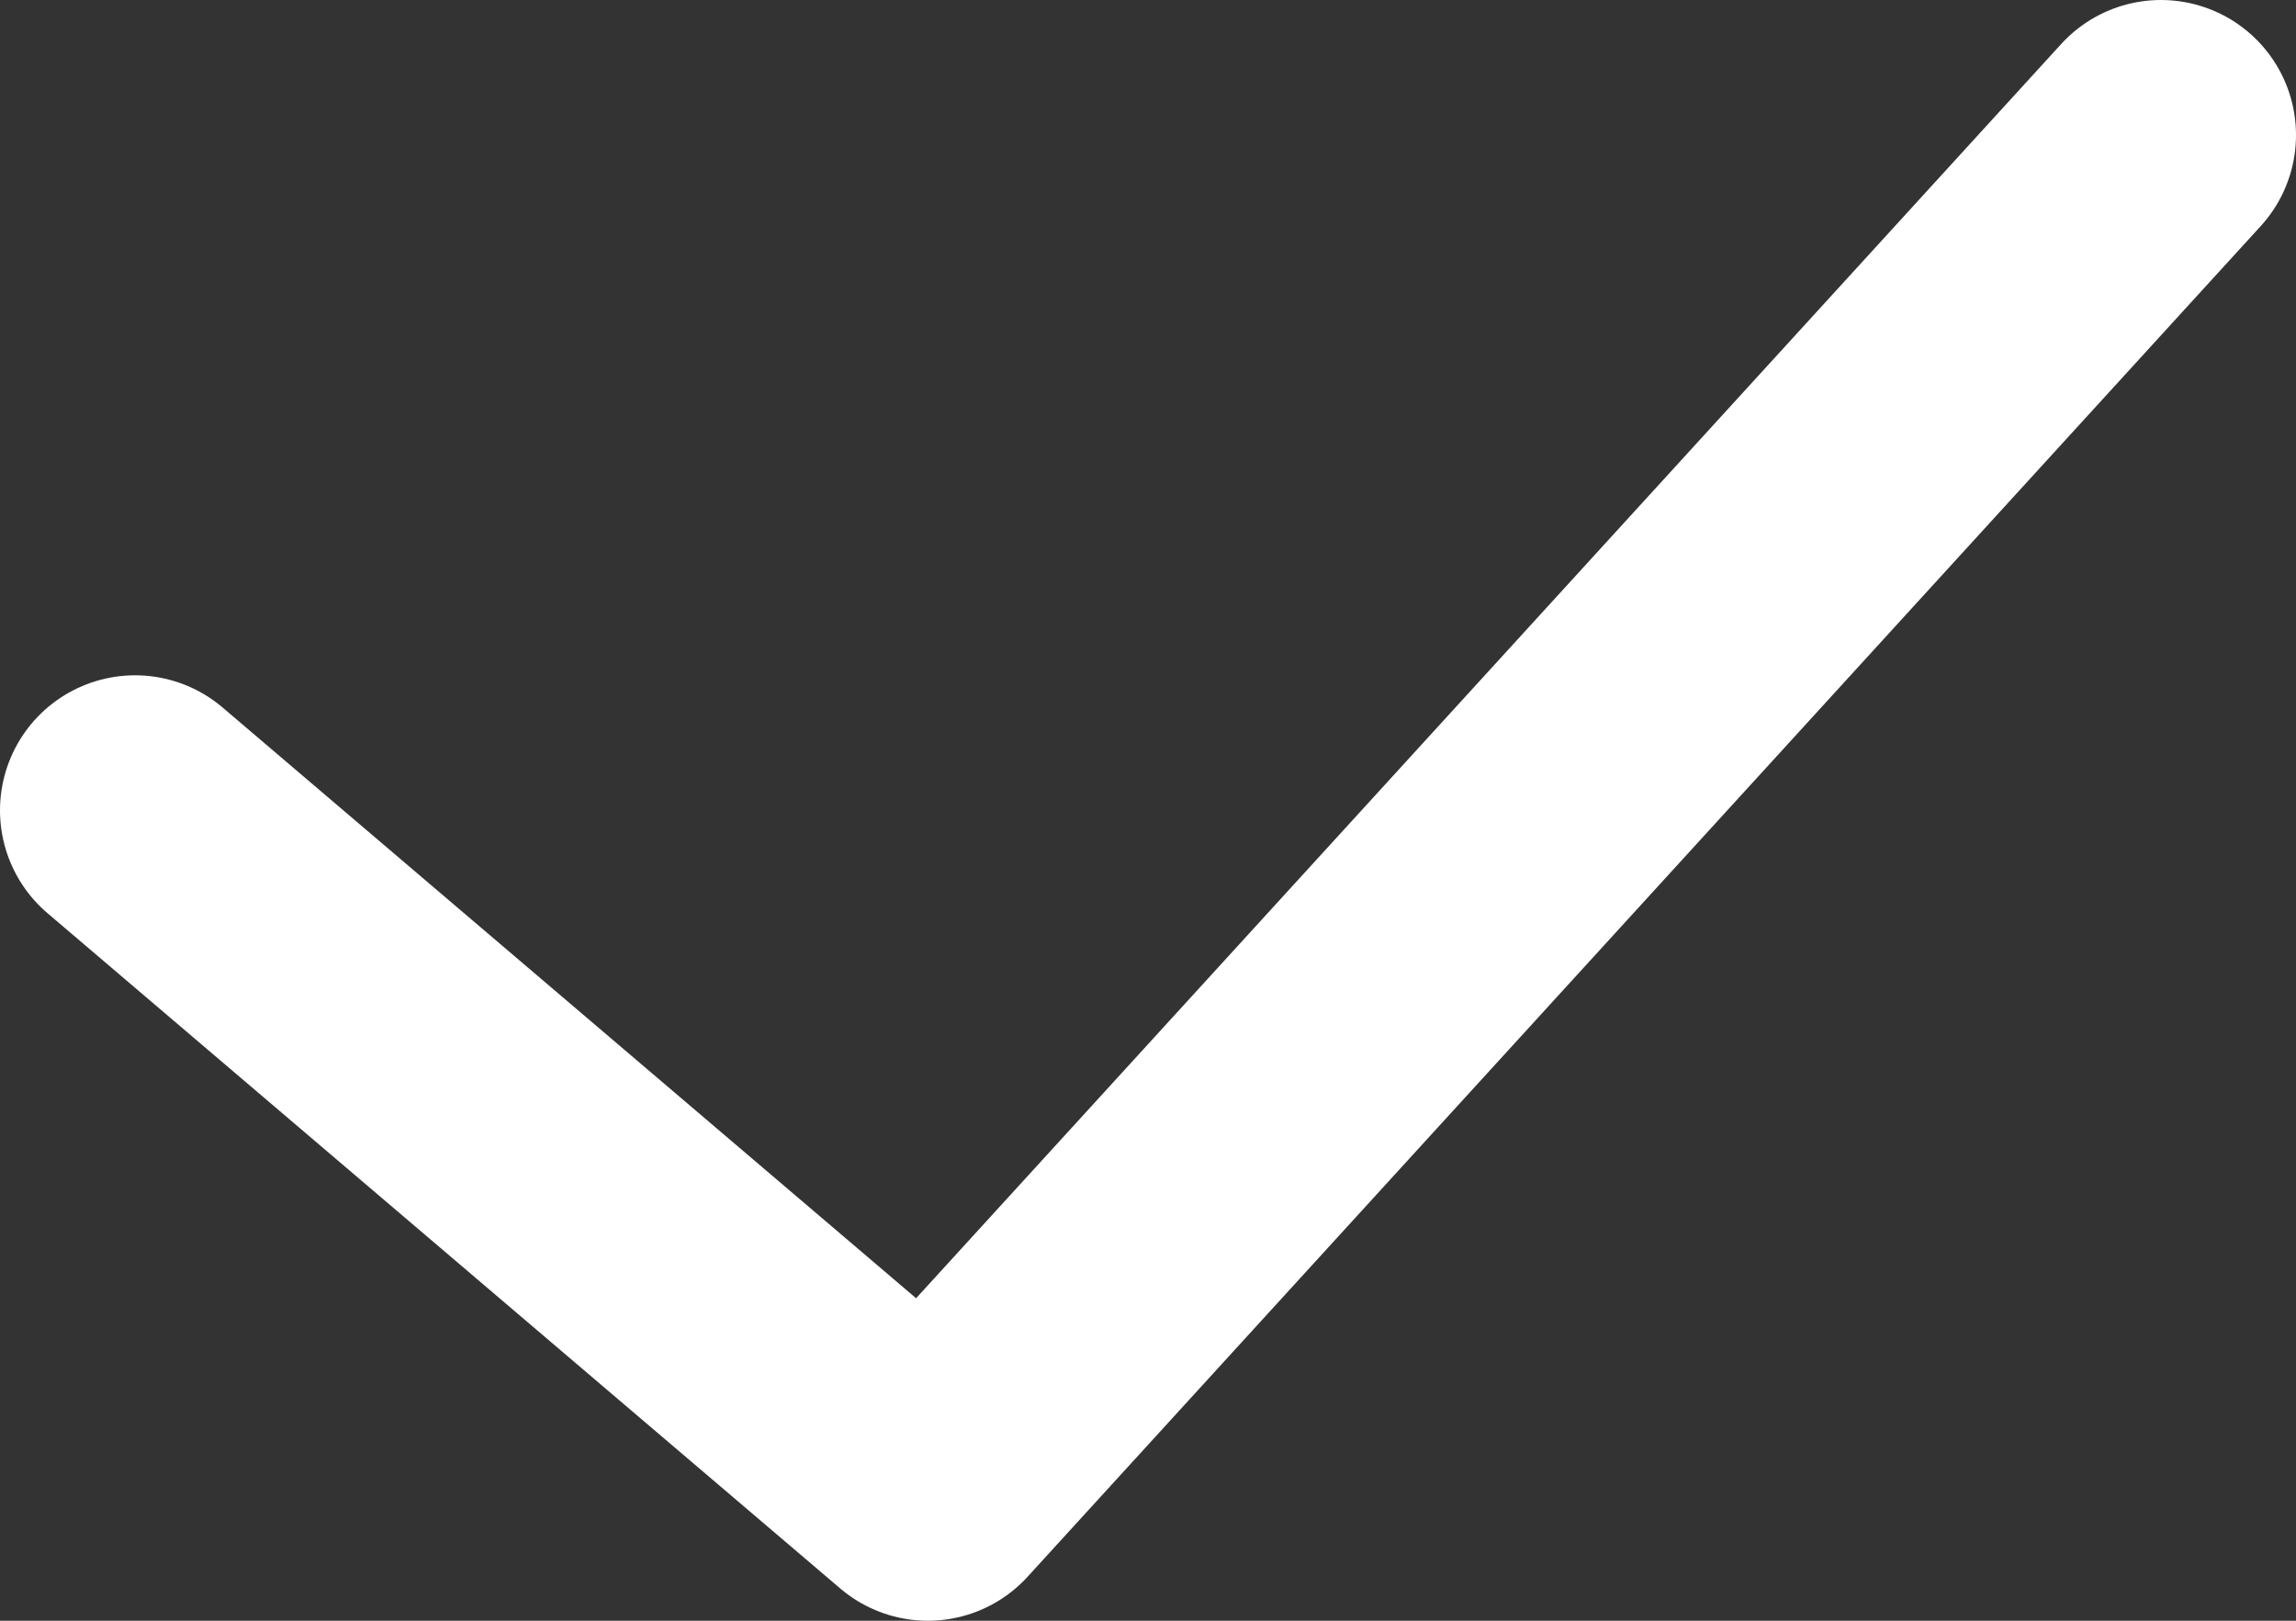
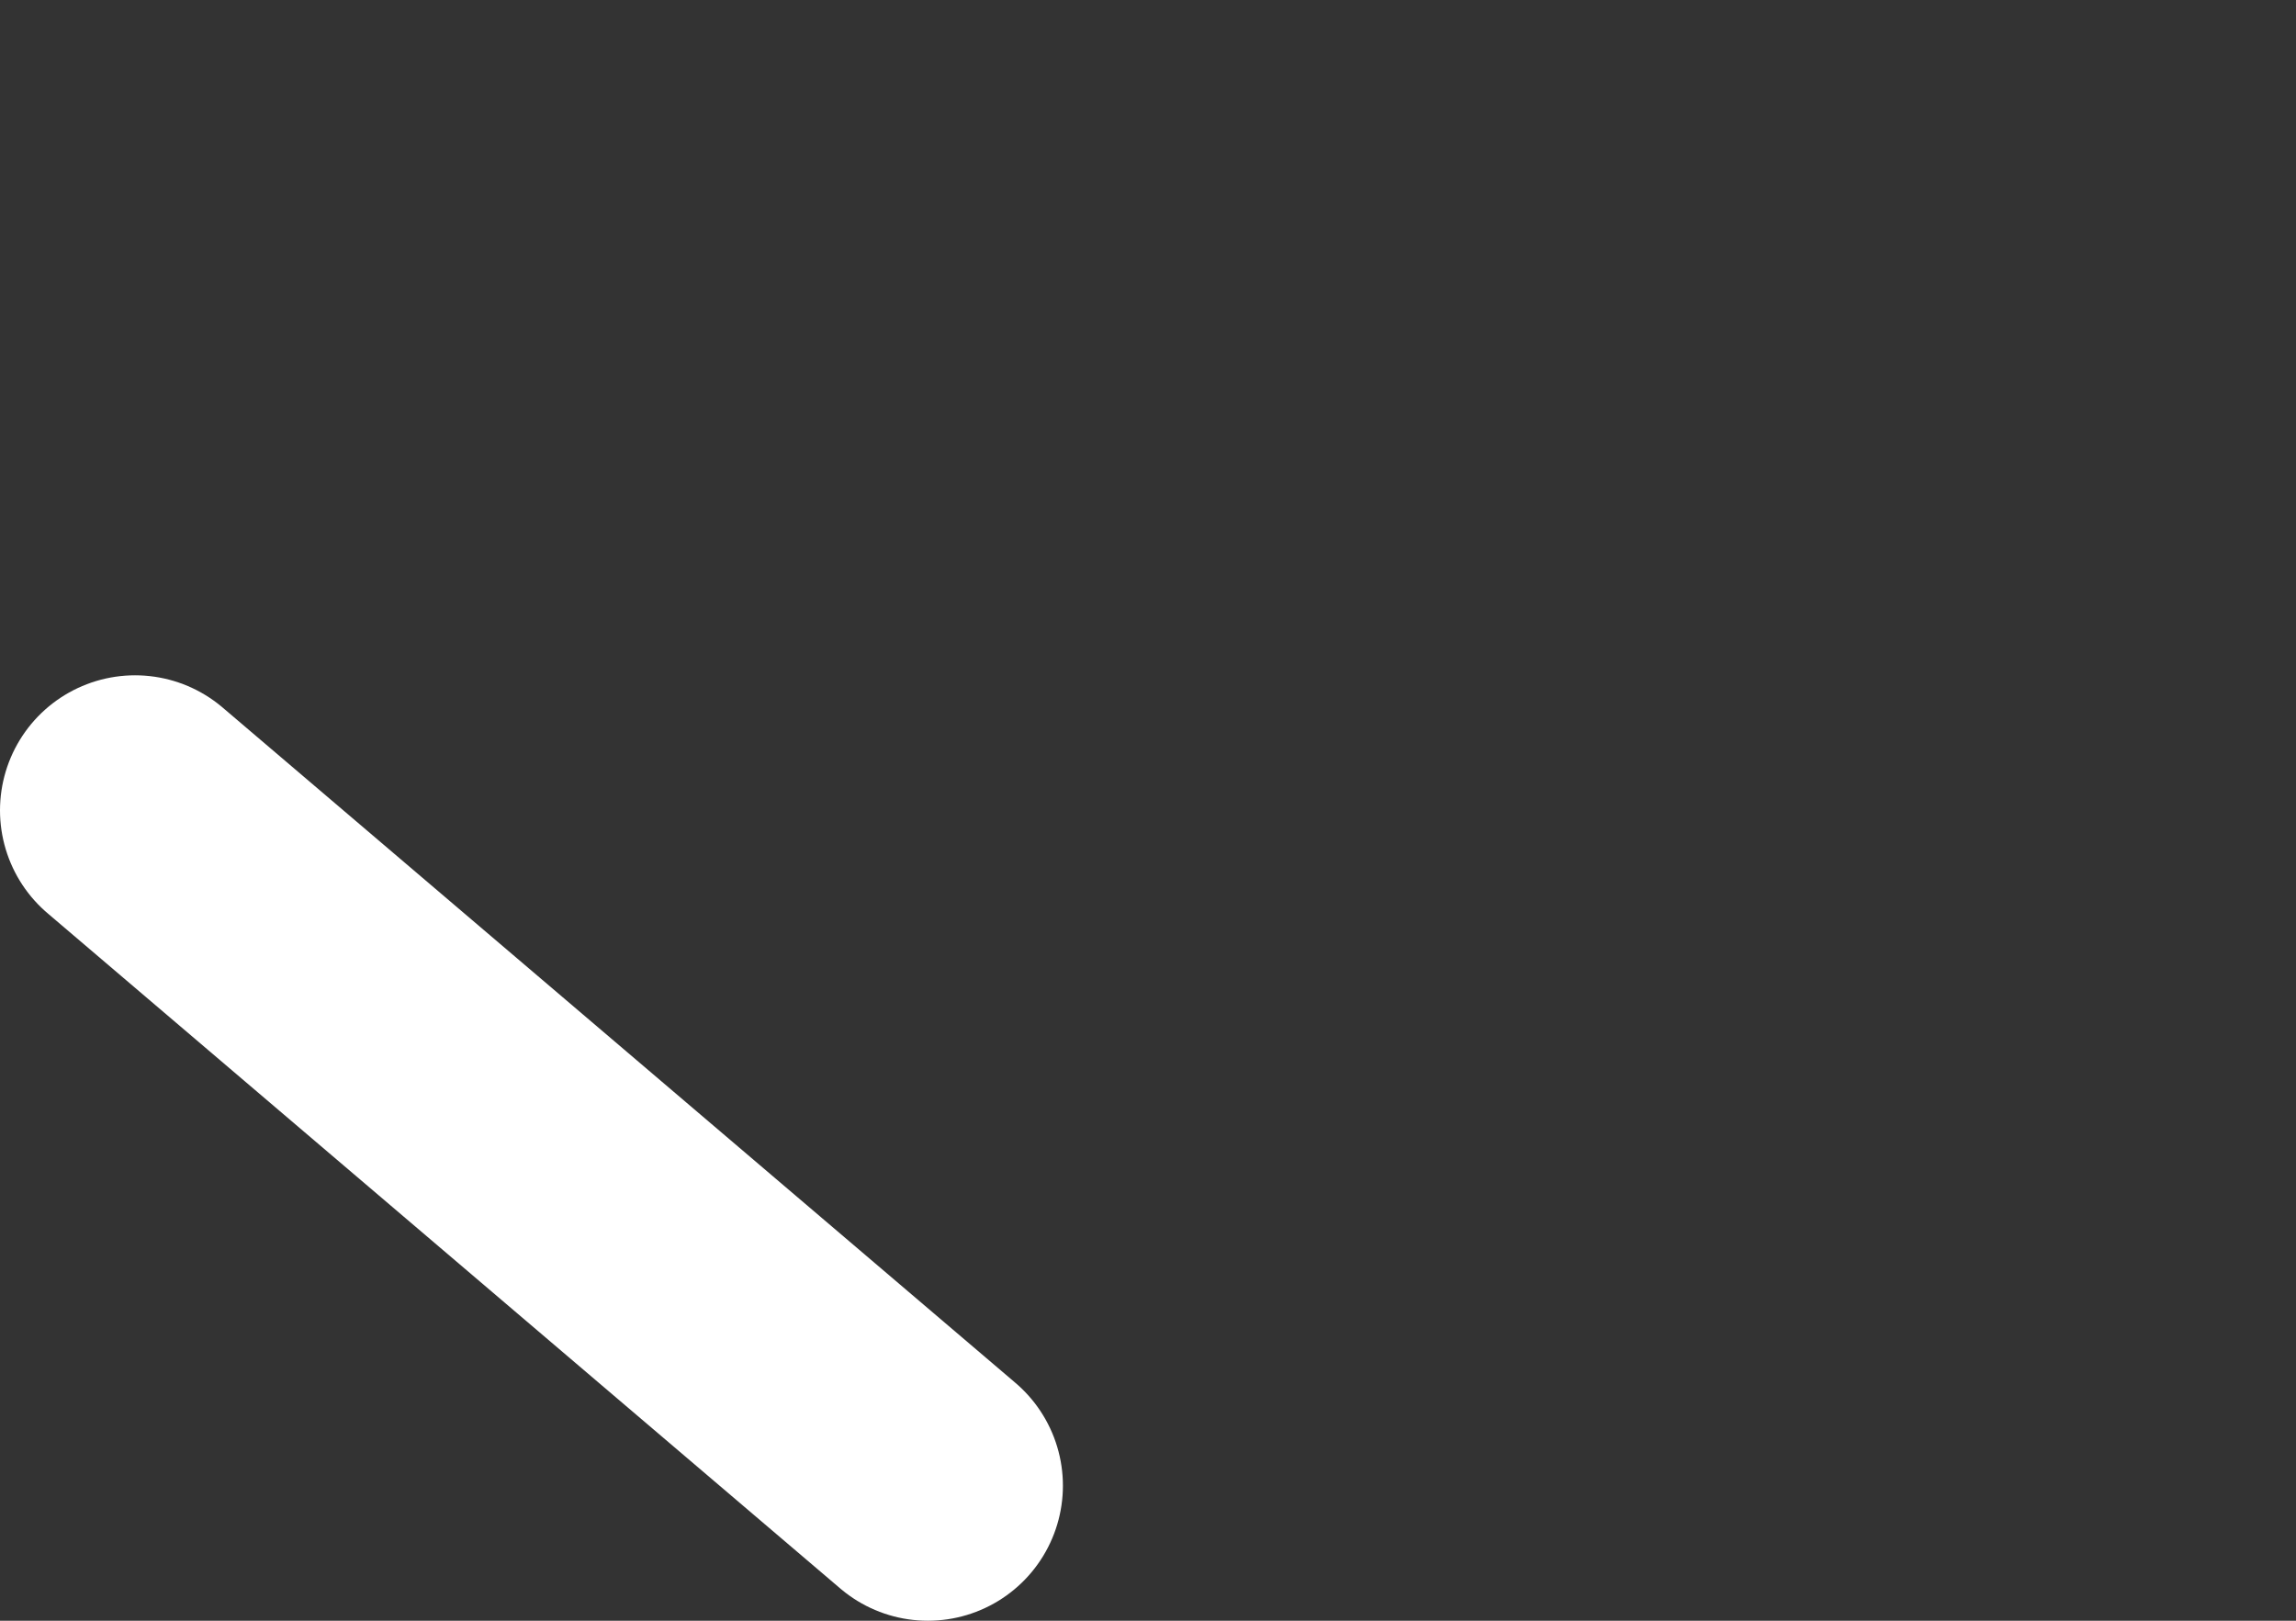
<svg xmlns="http://www.w3.org/2000/svg" width="17" height="12" viewBox="0 0 17 12" fill="none">
  <rect x="0" y="0" width="17" height="12" fill="#333333" stroke="none" />
-   <path d="M1 6L6.87 11L16 1" stroke="white" stroke-width="2" stroke-miterlimit="10" stroke-linecap="round" stroke-linejoin="round" />
+   <path d="M1 6L6.87 11" stroke="white" stroke-width="2" stroke-miterlimit="10" stroke-linecap="round" stroke-linejoin="round" />
</svg>